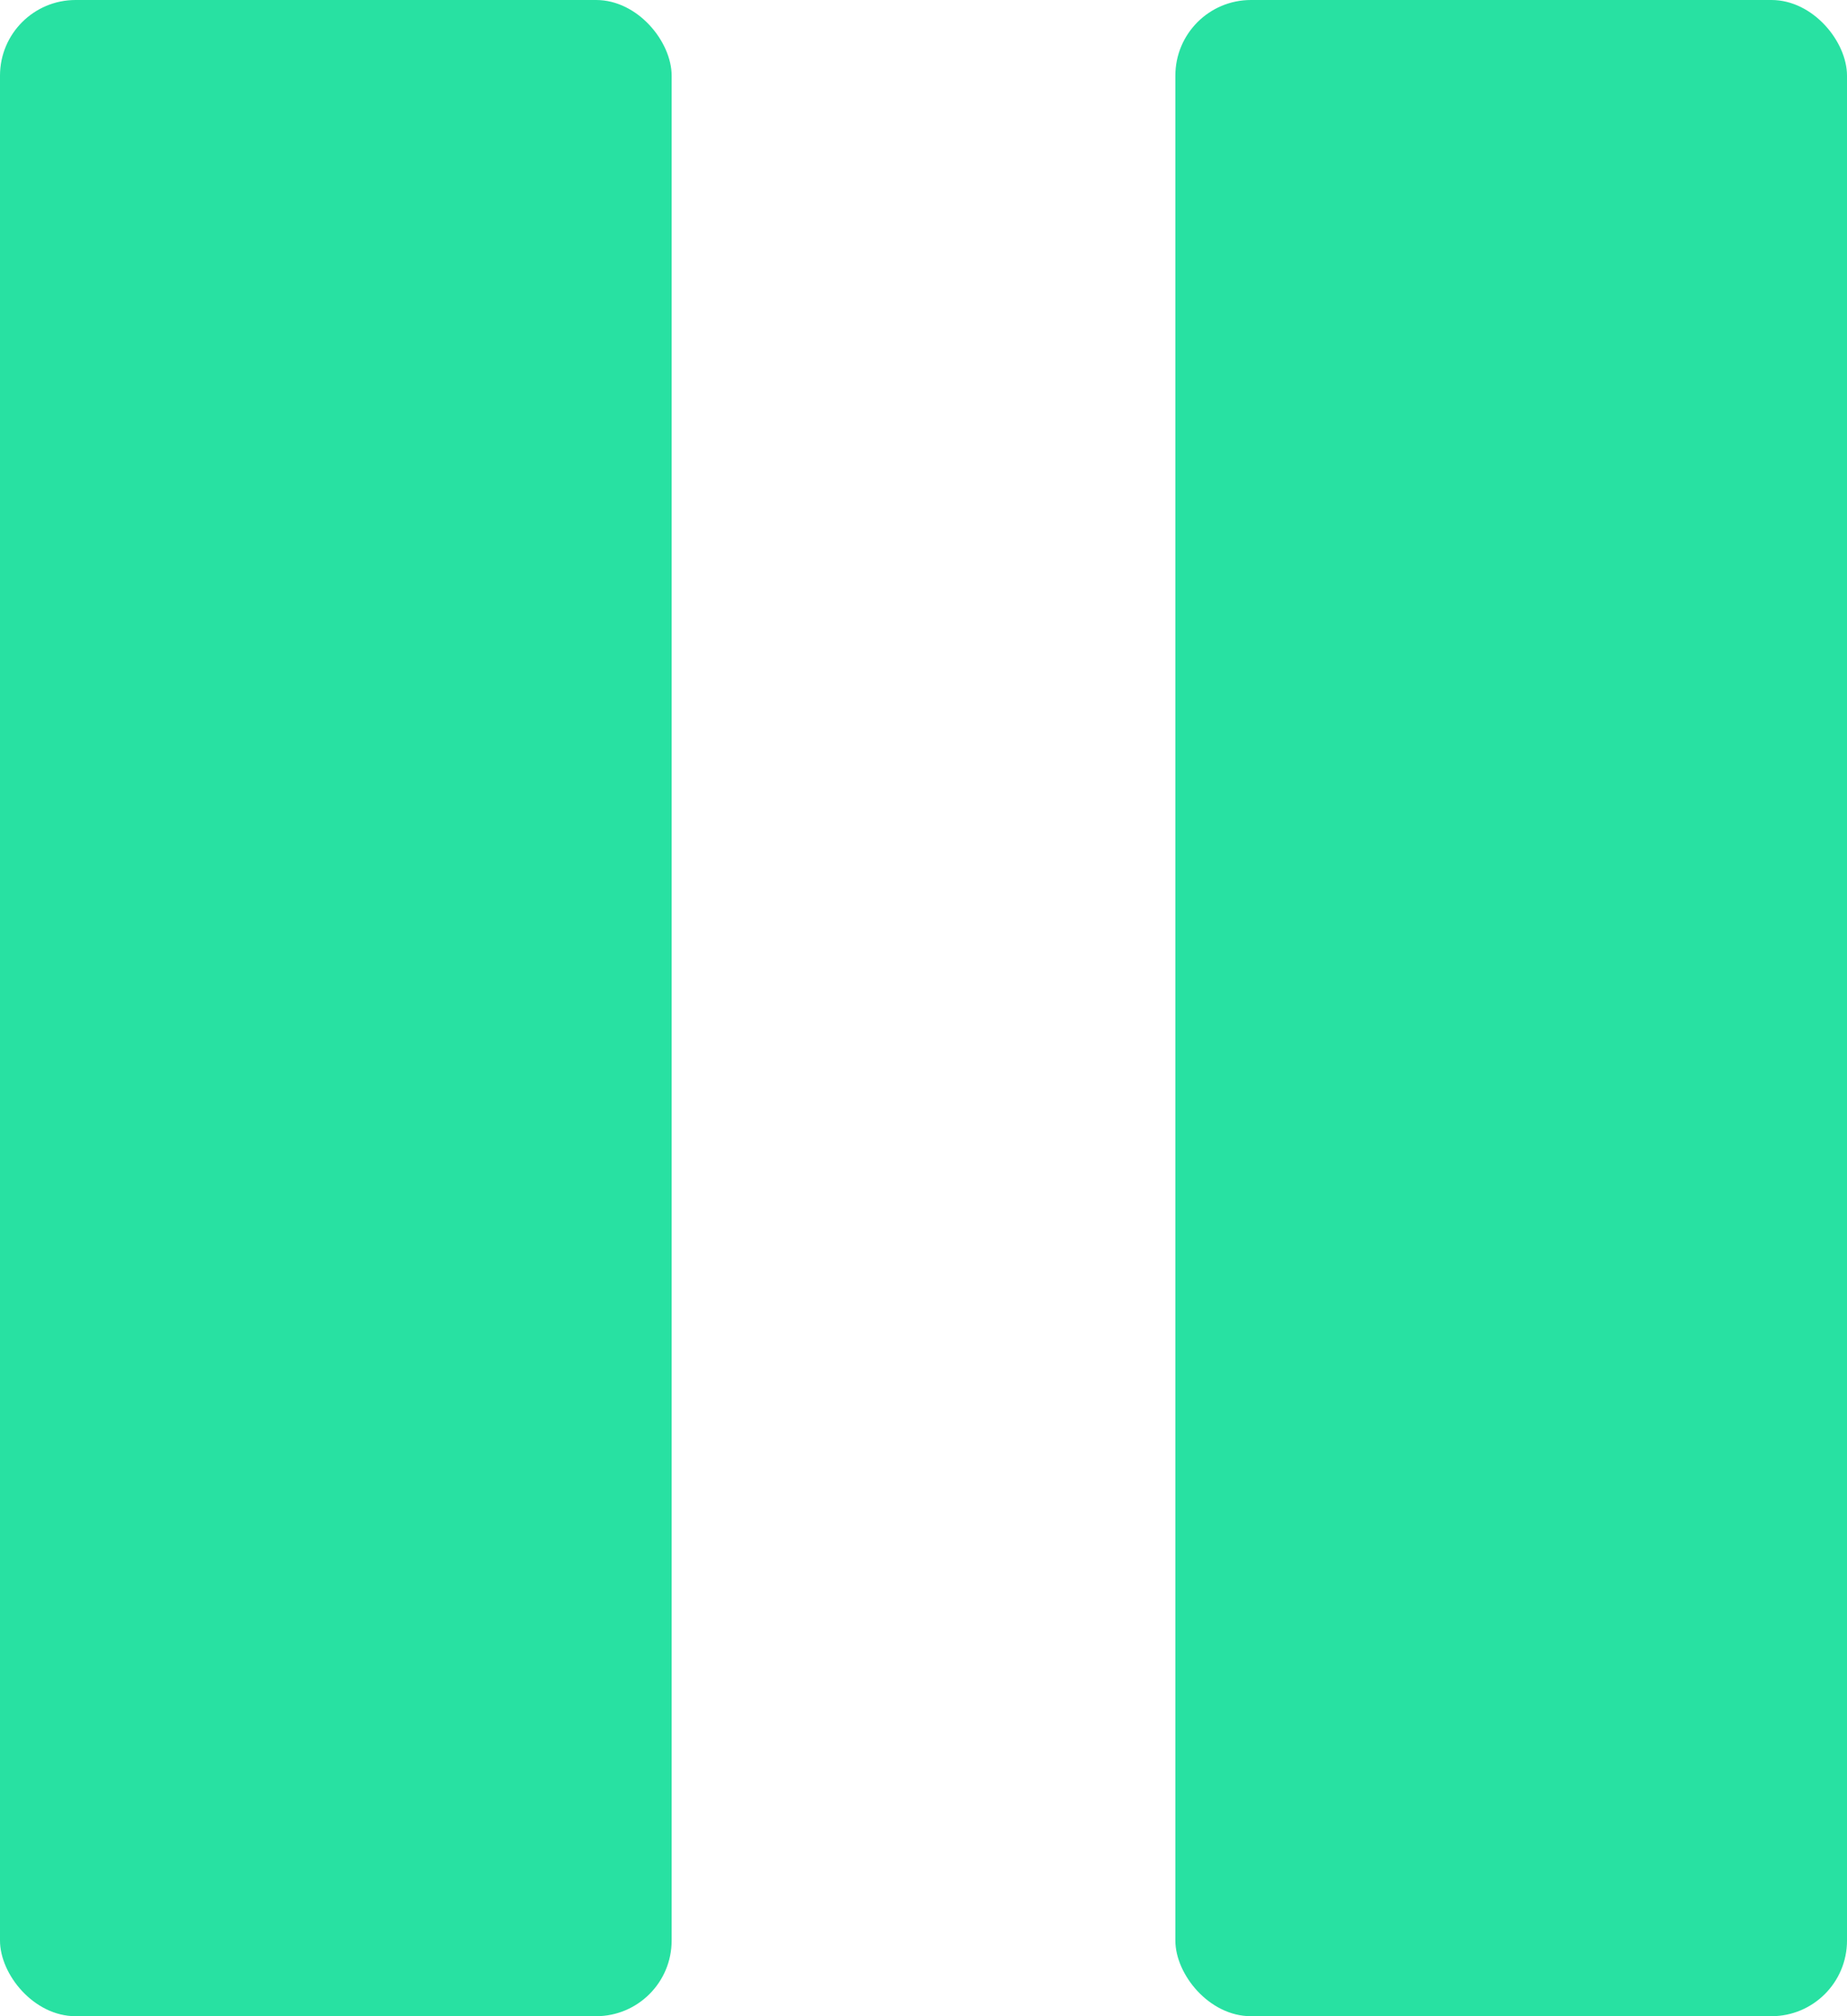
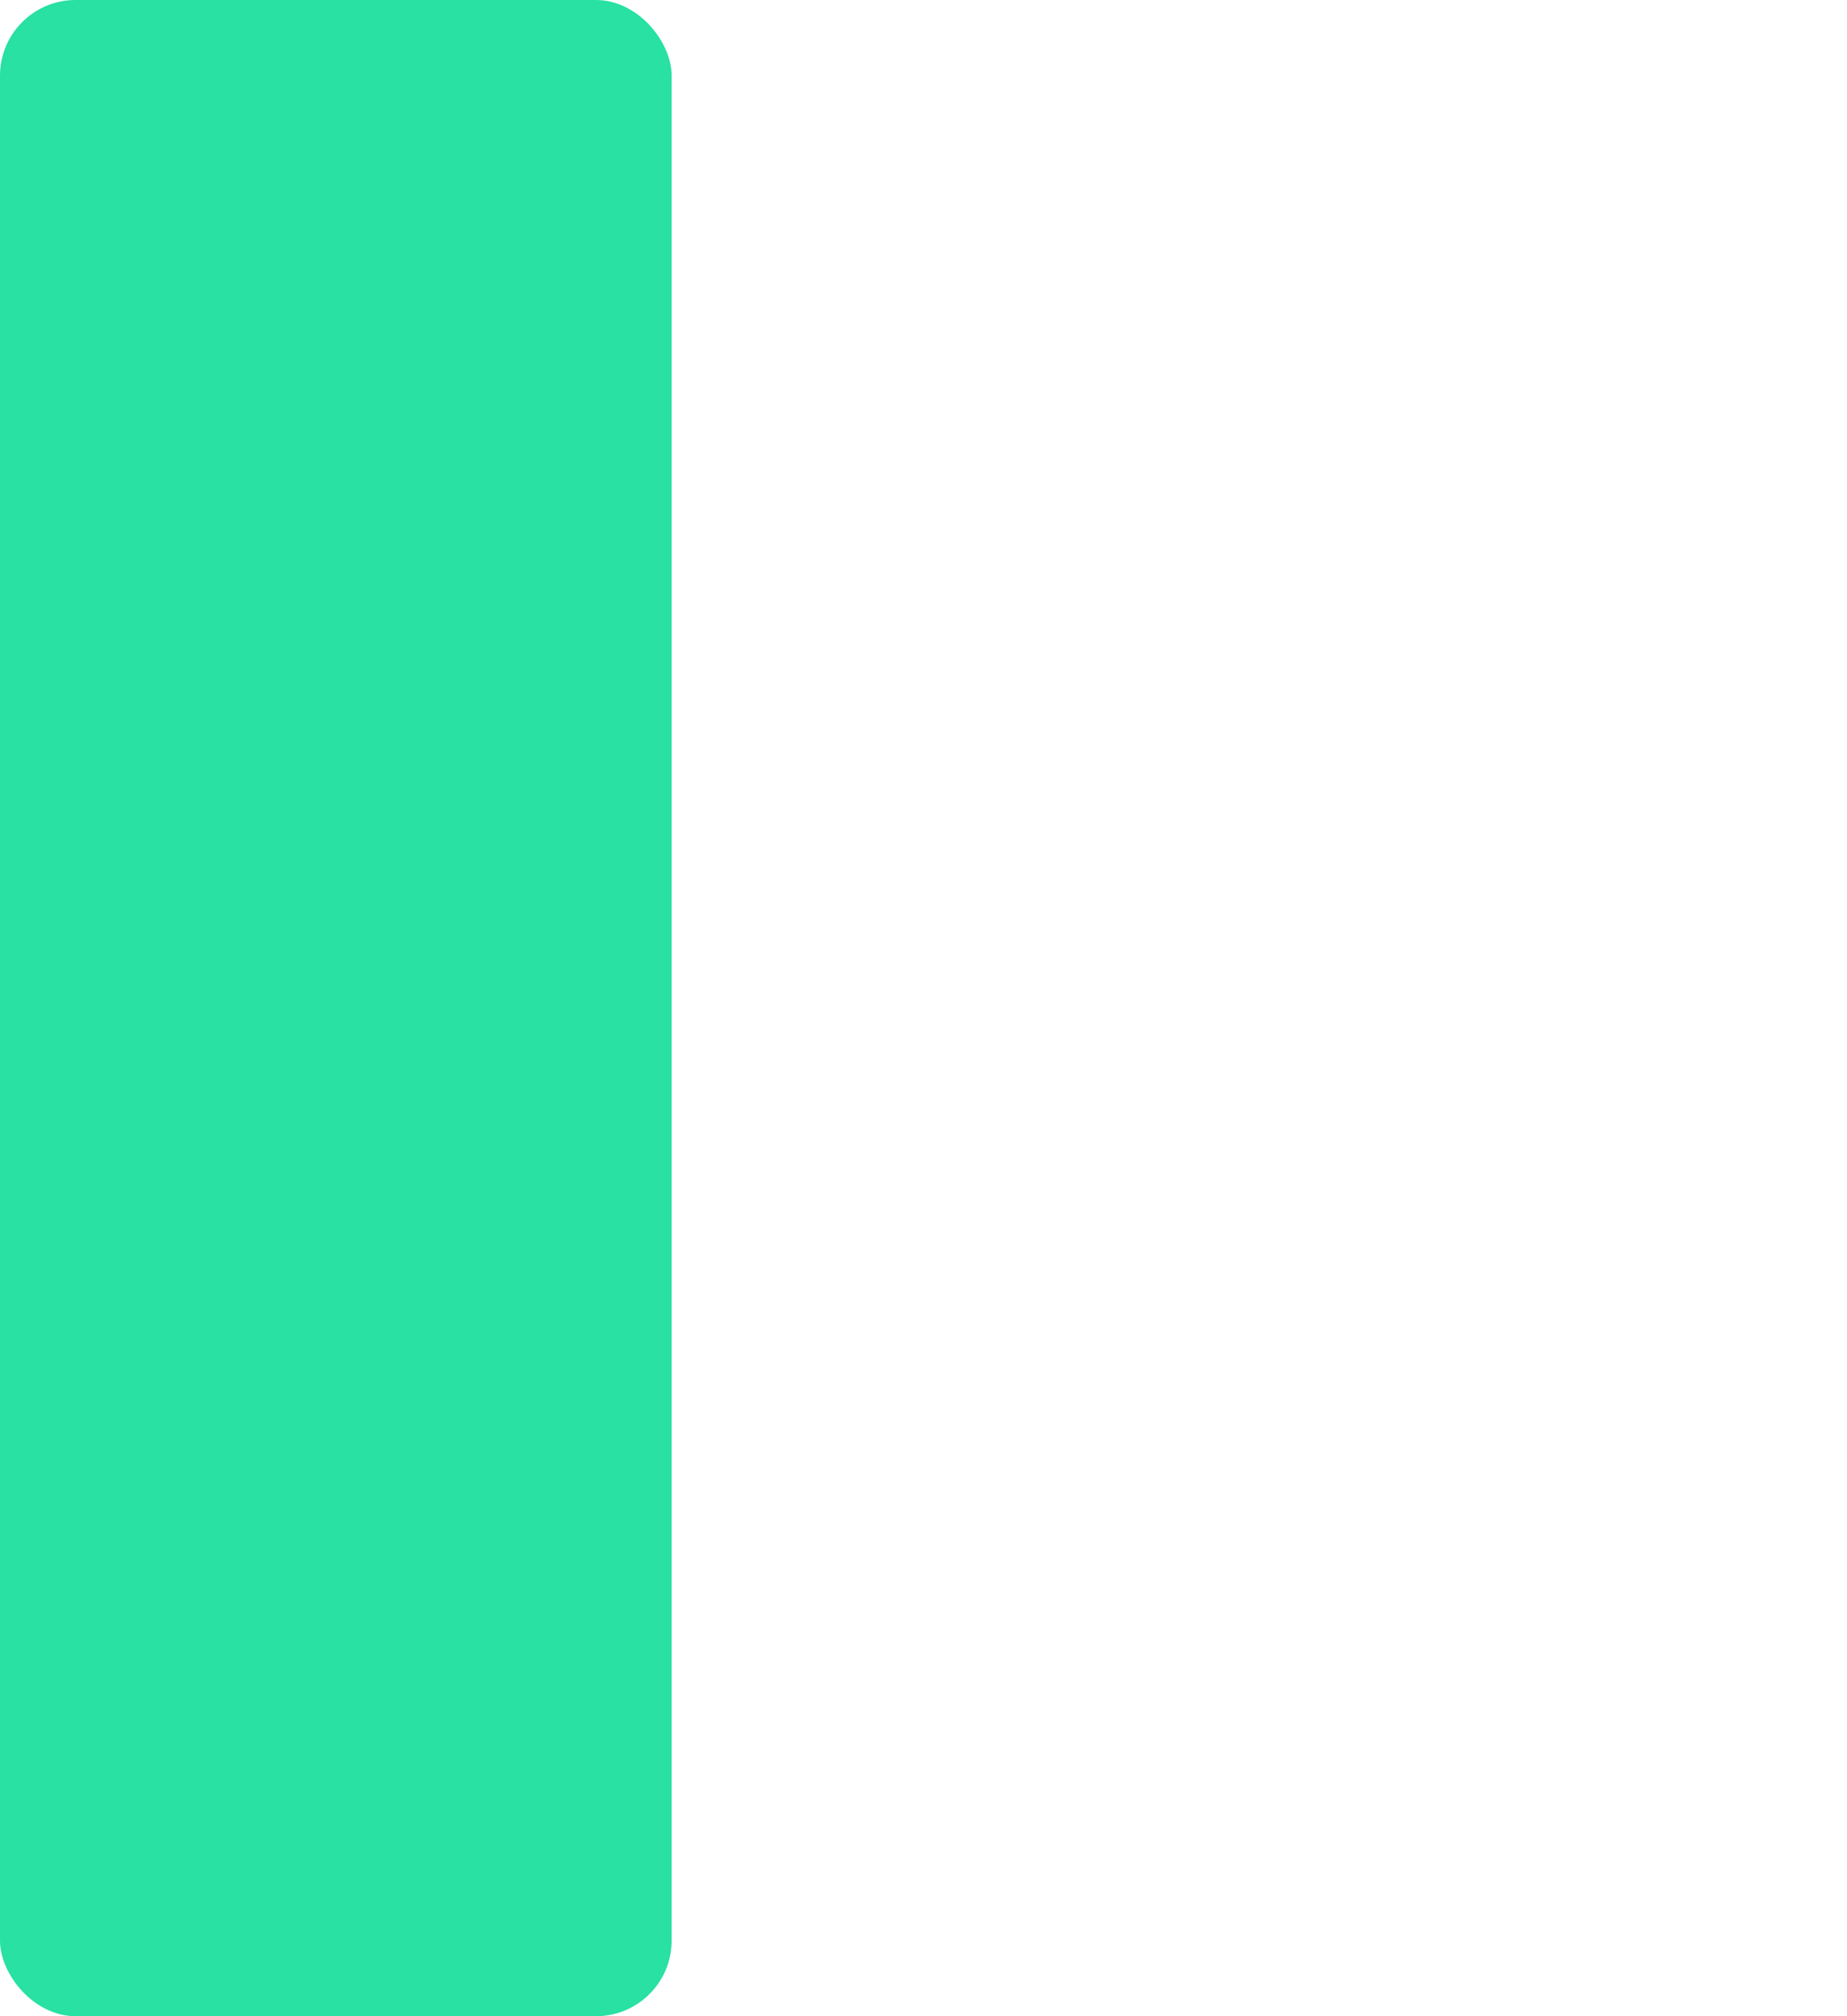
<svg xmlns="http://www.w3.org/2000/svg" width="88px" height="96px" viewBox="0 0 88 96" version="1.1">
  <title>Parallel Programming</title>
  <desc>Created with Sketch.</desc>
  <g id="SEITE" stroke="none" stroke-width="1" fill="none" fill-rule="evenodd">
    <g id="FS__ONEPAGER_1280_6420-Copy" transform="translate(-273, -2464)" fill="#28E1A2">
      <g id="Group-9" transform="translate(0, 2000)">
        <g id="Group-2" transform="translate(176, 400)">
          <g id="Group-36" transform="translate(97, 64)">
            <g id="Parallel-Programming_80_72">
              <g id="Group">
                <g id="Group-3-Copy-15">
                  <rect id="Rectangle" x="0" y="0" width="32" height="96" rx="3.6" />
                </g>
                <g id="Group-3-Copy-16" transform="translate(56, 0)">
-                   <rect id="Rectangle" x="0" y="0" width="32" height="96" rx="3.6" />
-                 </g>
+                   </g>
              </g>
            </g>
          </g>
        </g>
      </g>
    </g>
  </g>
</svg>